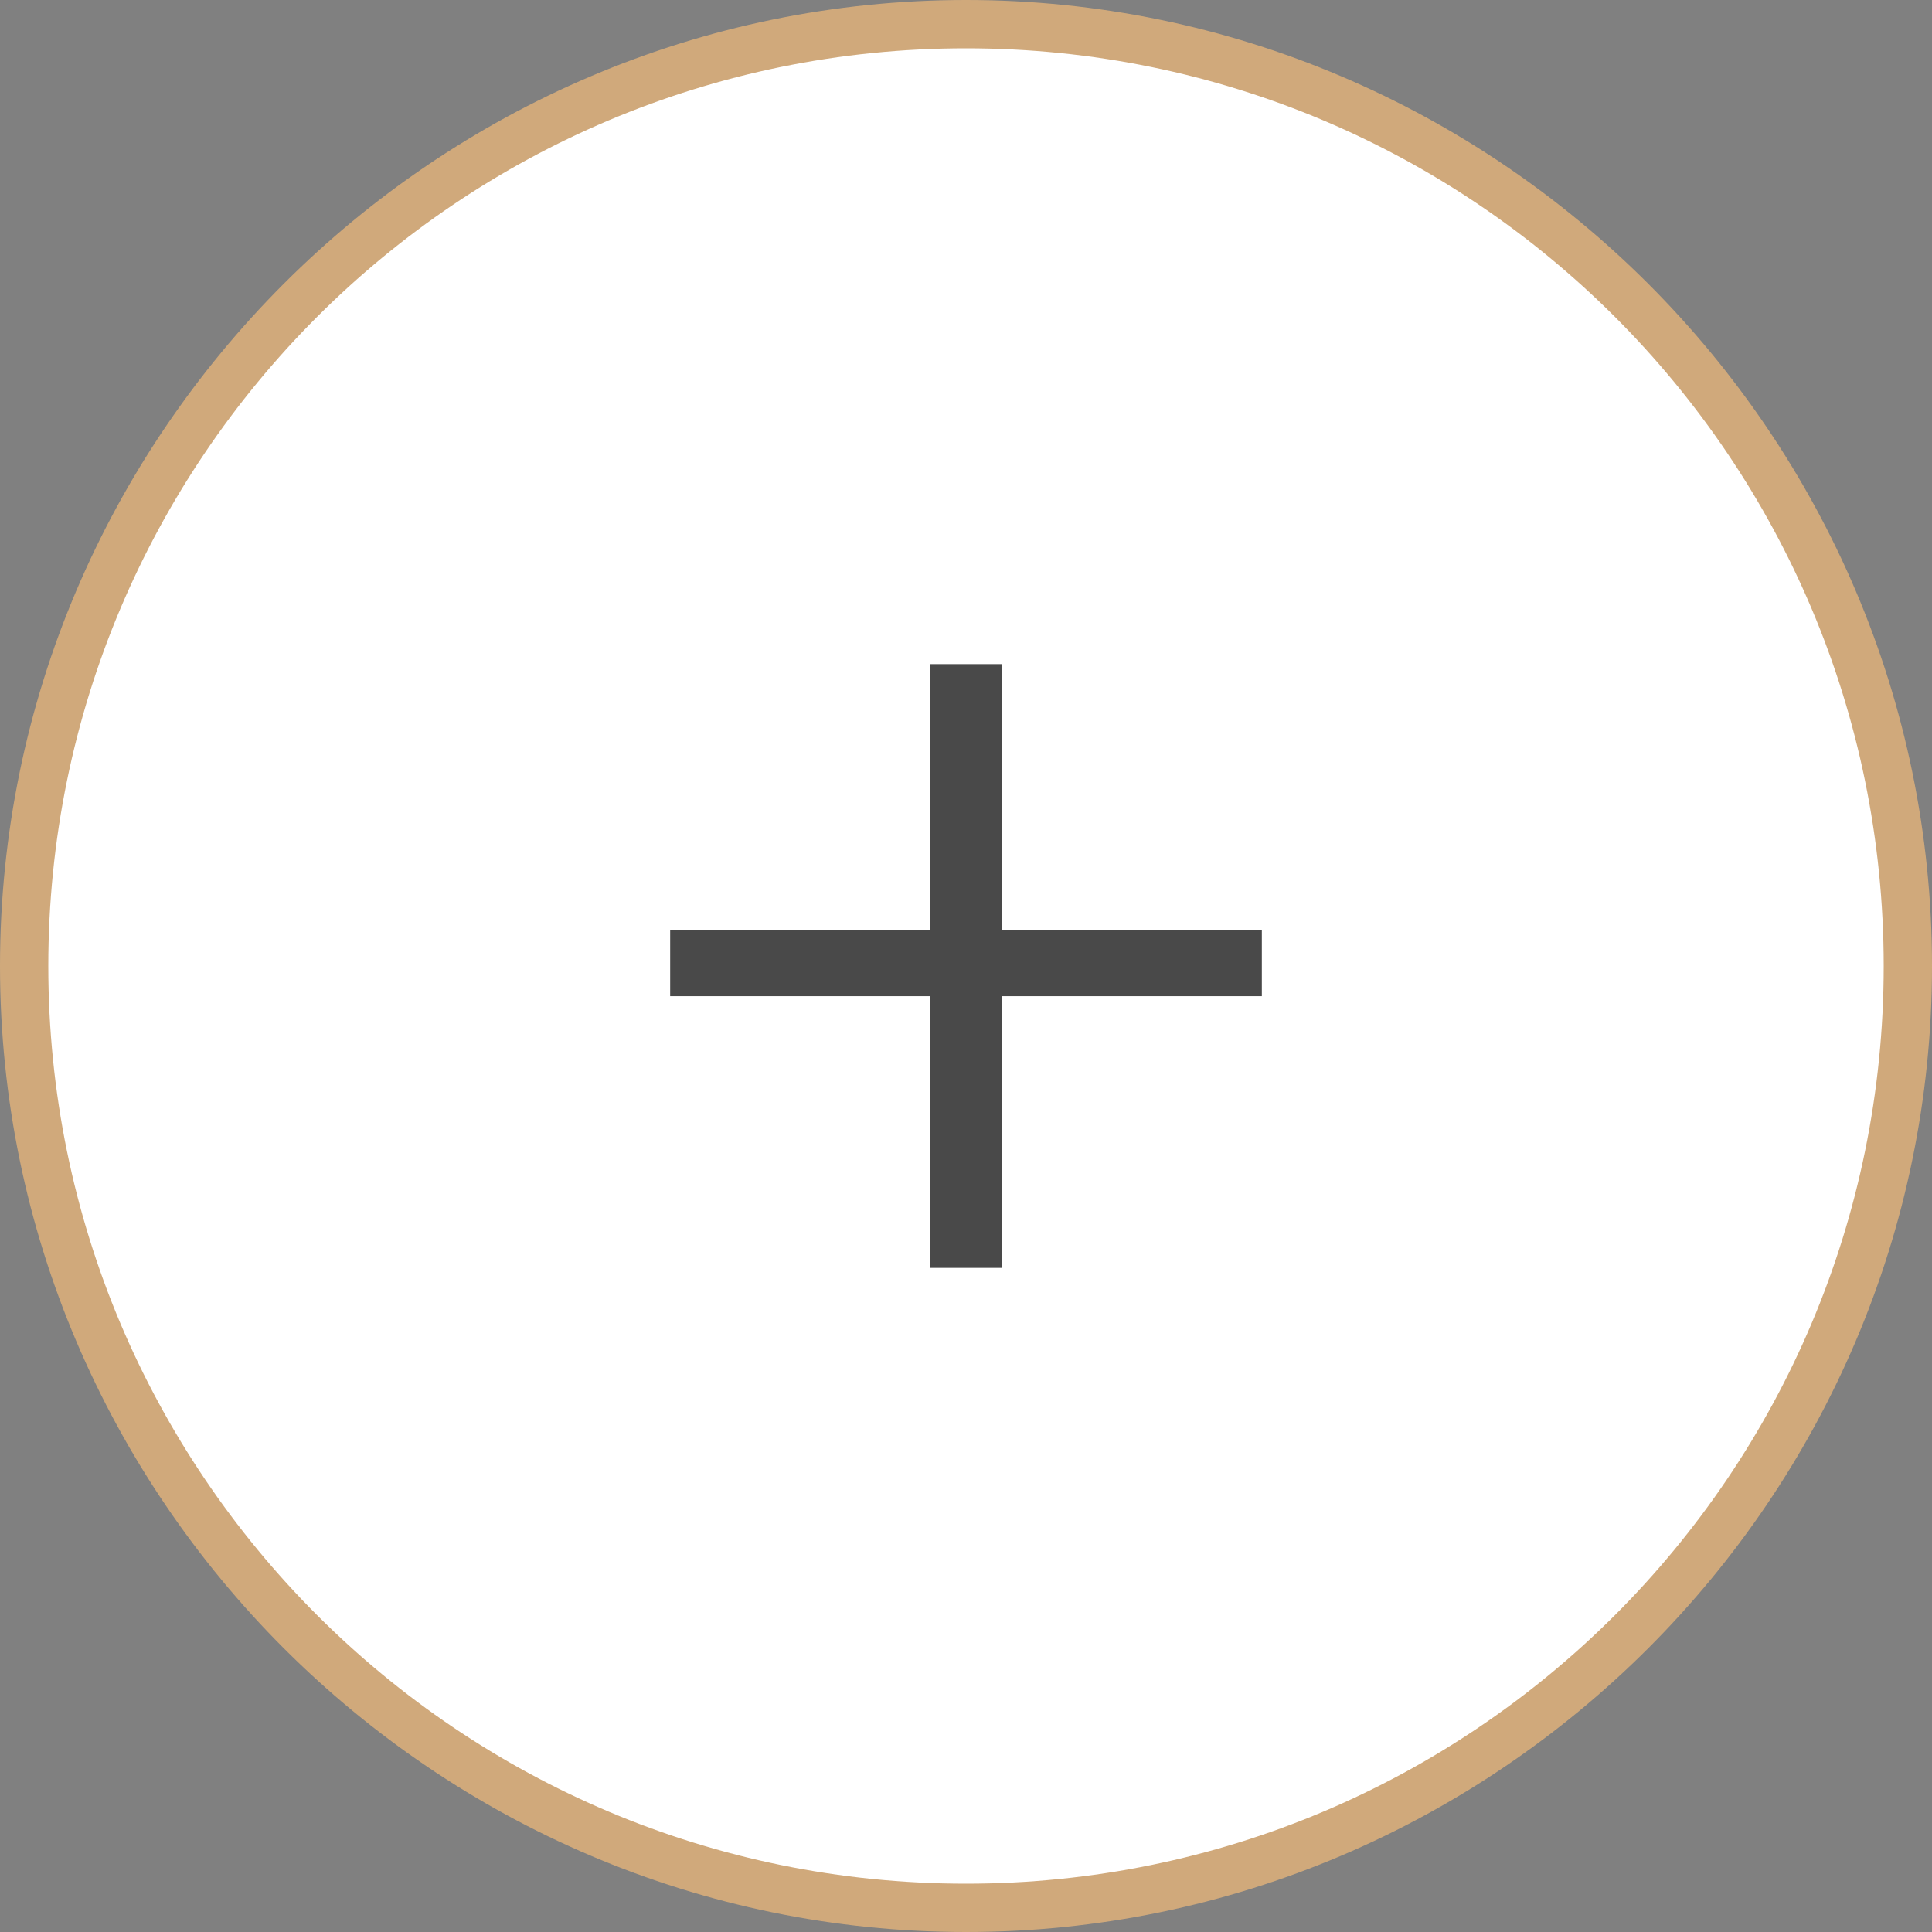
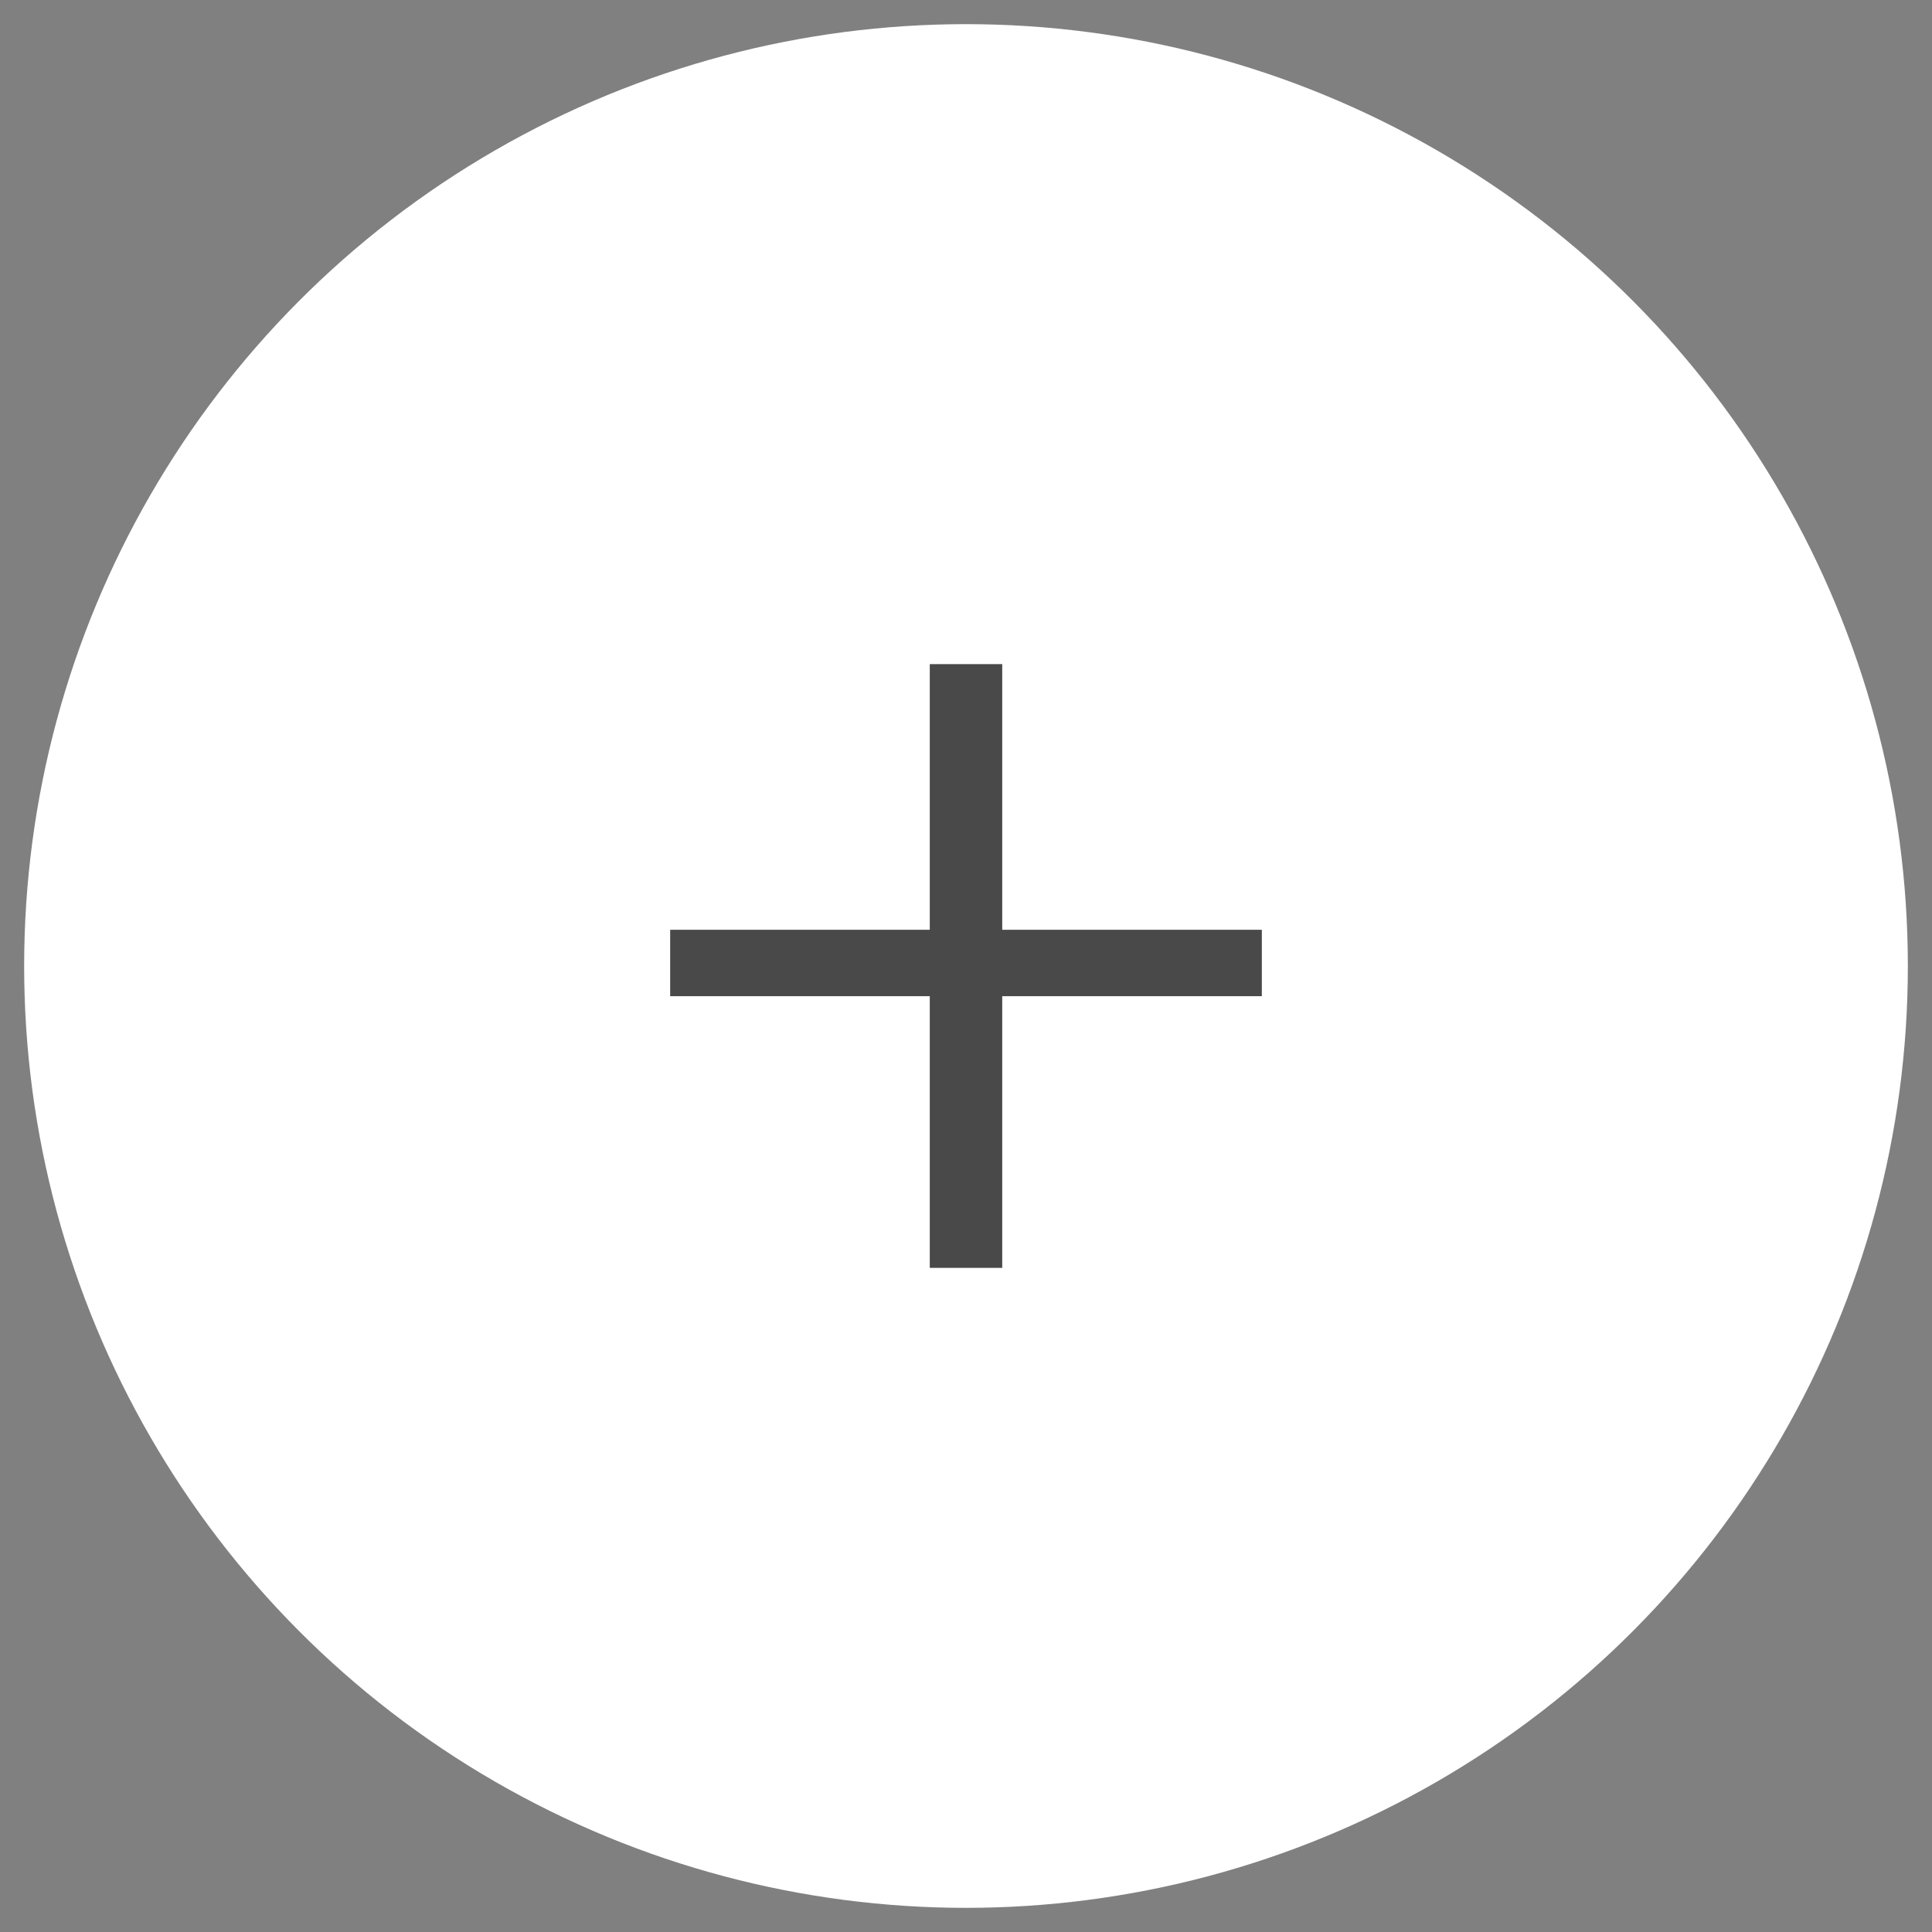
<svg xmlns="http://www.w3.org/2000/svg" version="1.1" id="Layer_1" x="0px" y="0px" viewBox="0 0 32 32" style="enable-background:new 0 0 32 32;" xml:space="preserve">
  <rect x="0" y="0" width="32" height="32" fill="#808080" stroke="none" />
  <style type="text/css">
	.st0{fill:#FFFFFF;}
	.st1{fill:#D0A97B;}
	.st2{fill:#494949;}
</style>
  <g>
    <circle class="st0" cx="16" cy="16" r="15.6" />
-     <path class="st1" d="M16,0.8c8.4,0,15.2,6.8,15.2,15.2S24.4,31.2,16,31.2S0.8,24.4,0.8,16S7.6,0.8,16,0.8 M16,0C7.2,0,0,7.2,0,16   s7.2,16,16,16s16-7.2,16-16S24.8,0,16,0L16,0z" />
  </g>
  <g>
    <g>
-       <polygon class="st0" points="15.8,20.6 15.8,16.2 11.5,16.2 11.5,15.8 15.8,15.8 15.8,11.4 16.2,11.4 16.2,15.8 20.5,15.8     20.5,16.2 16.2,16.2 16.2,20.6   " />
      <polygon class="st2" points="16.6,11 15.4,11 15.4,15.4 11.1,15.4 11.1,16.5 15.4,16.5 15.4,21 16.6,21 16.6,16.5 20.9,16.5     20.9,15.4 16.6,15.4   " />
    </g>
  </g>
</svg>